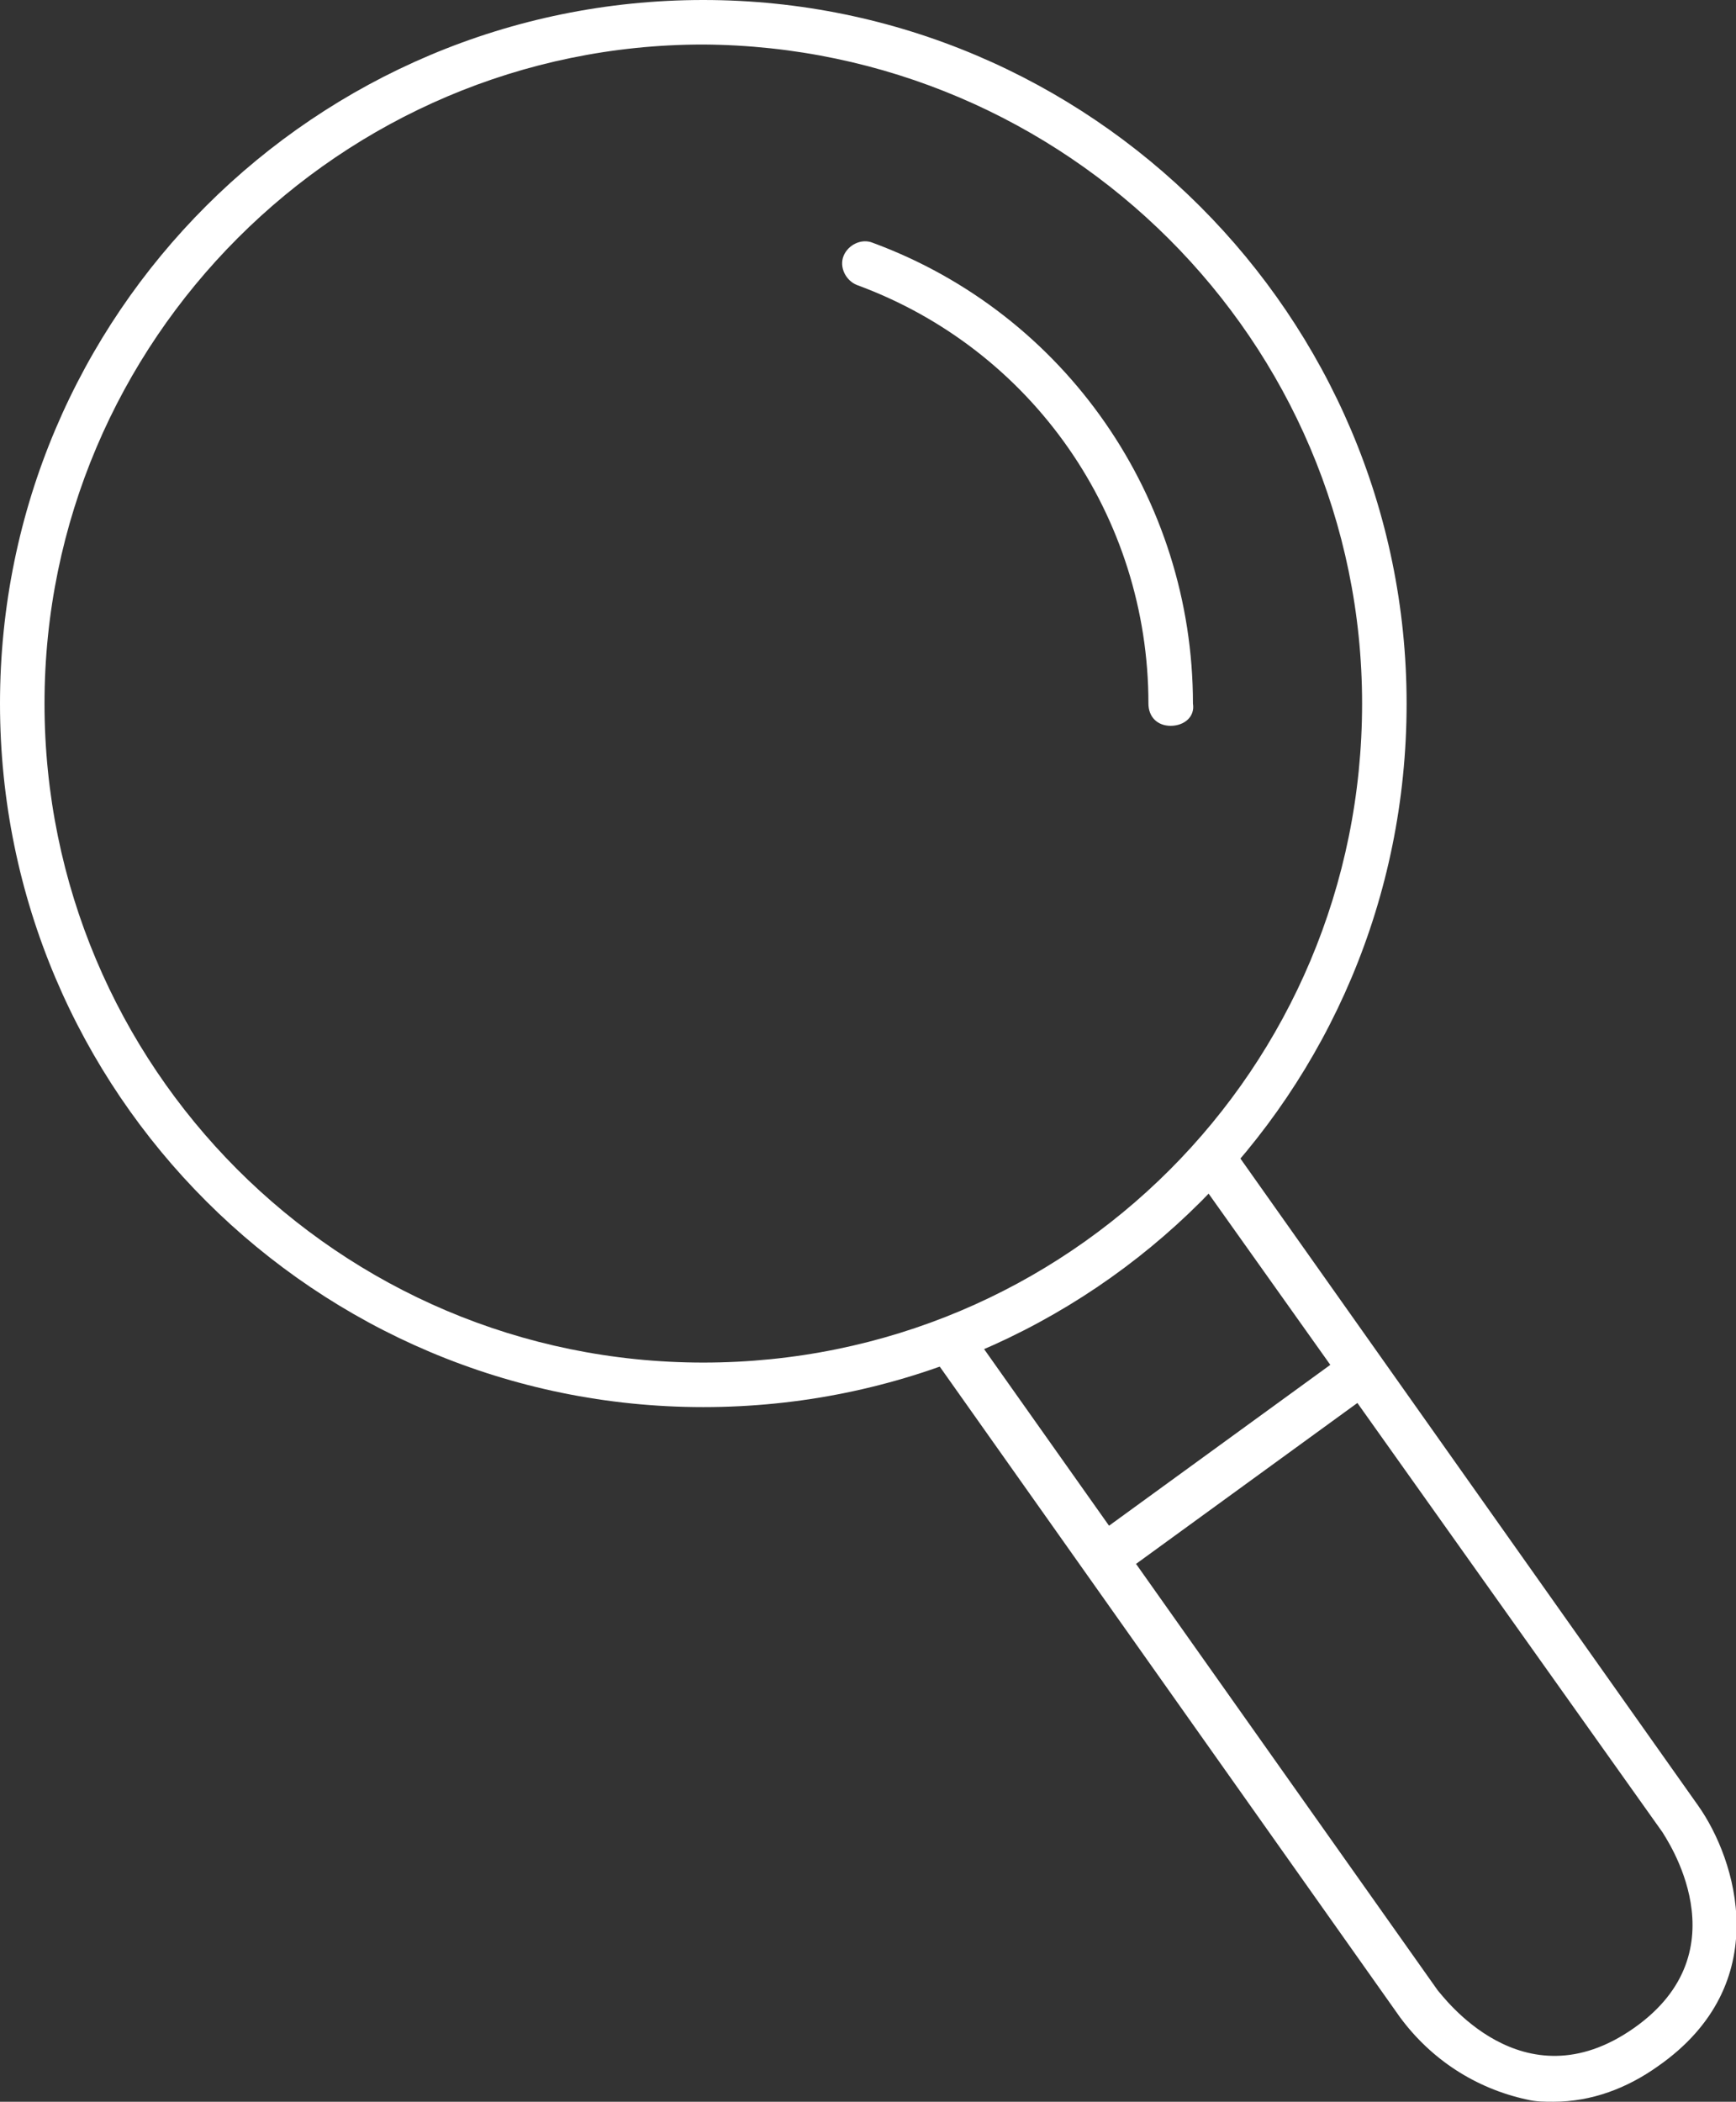
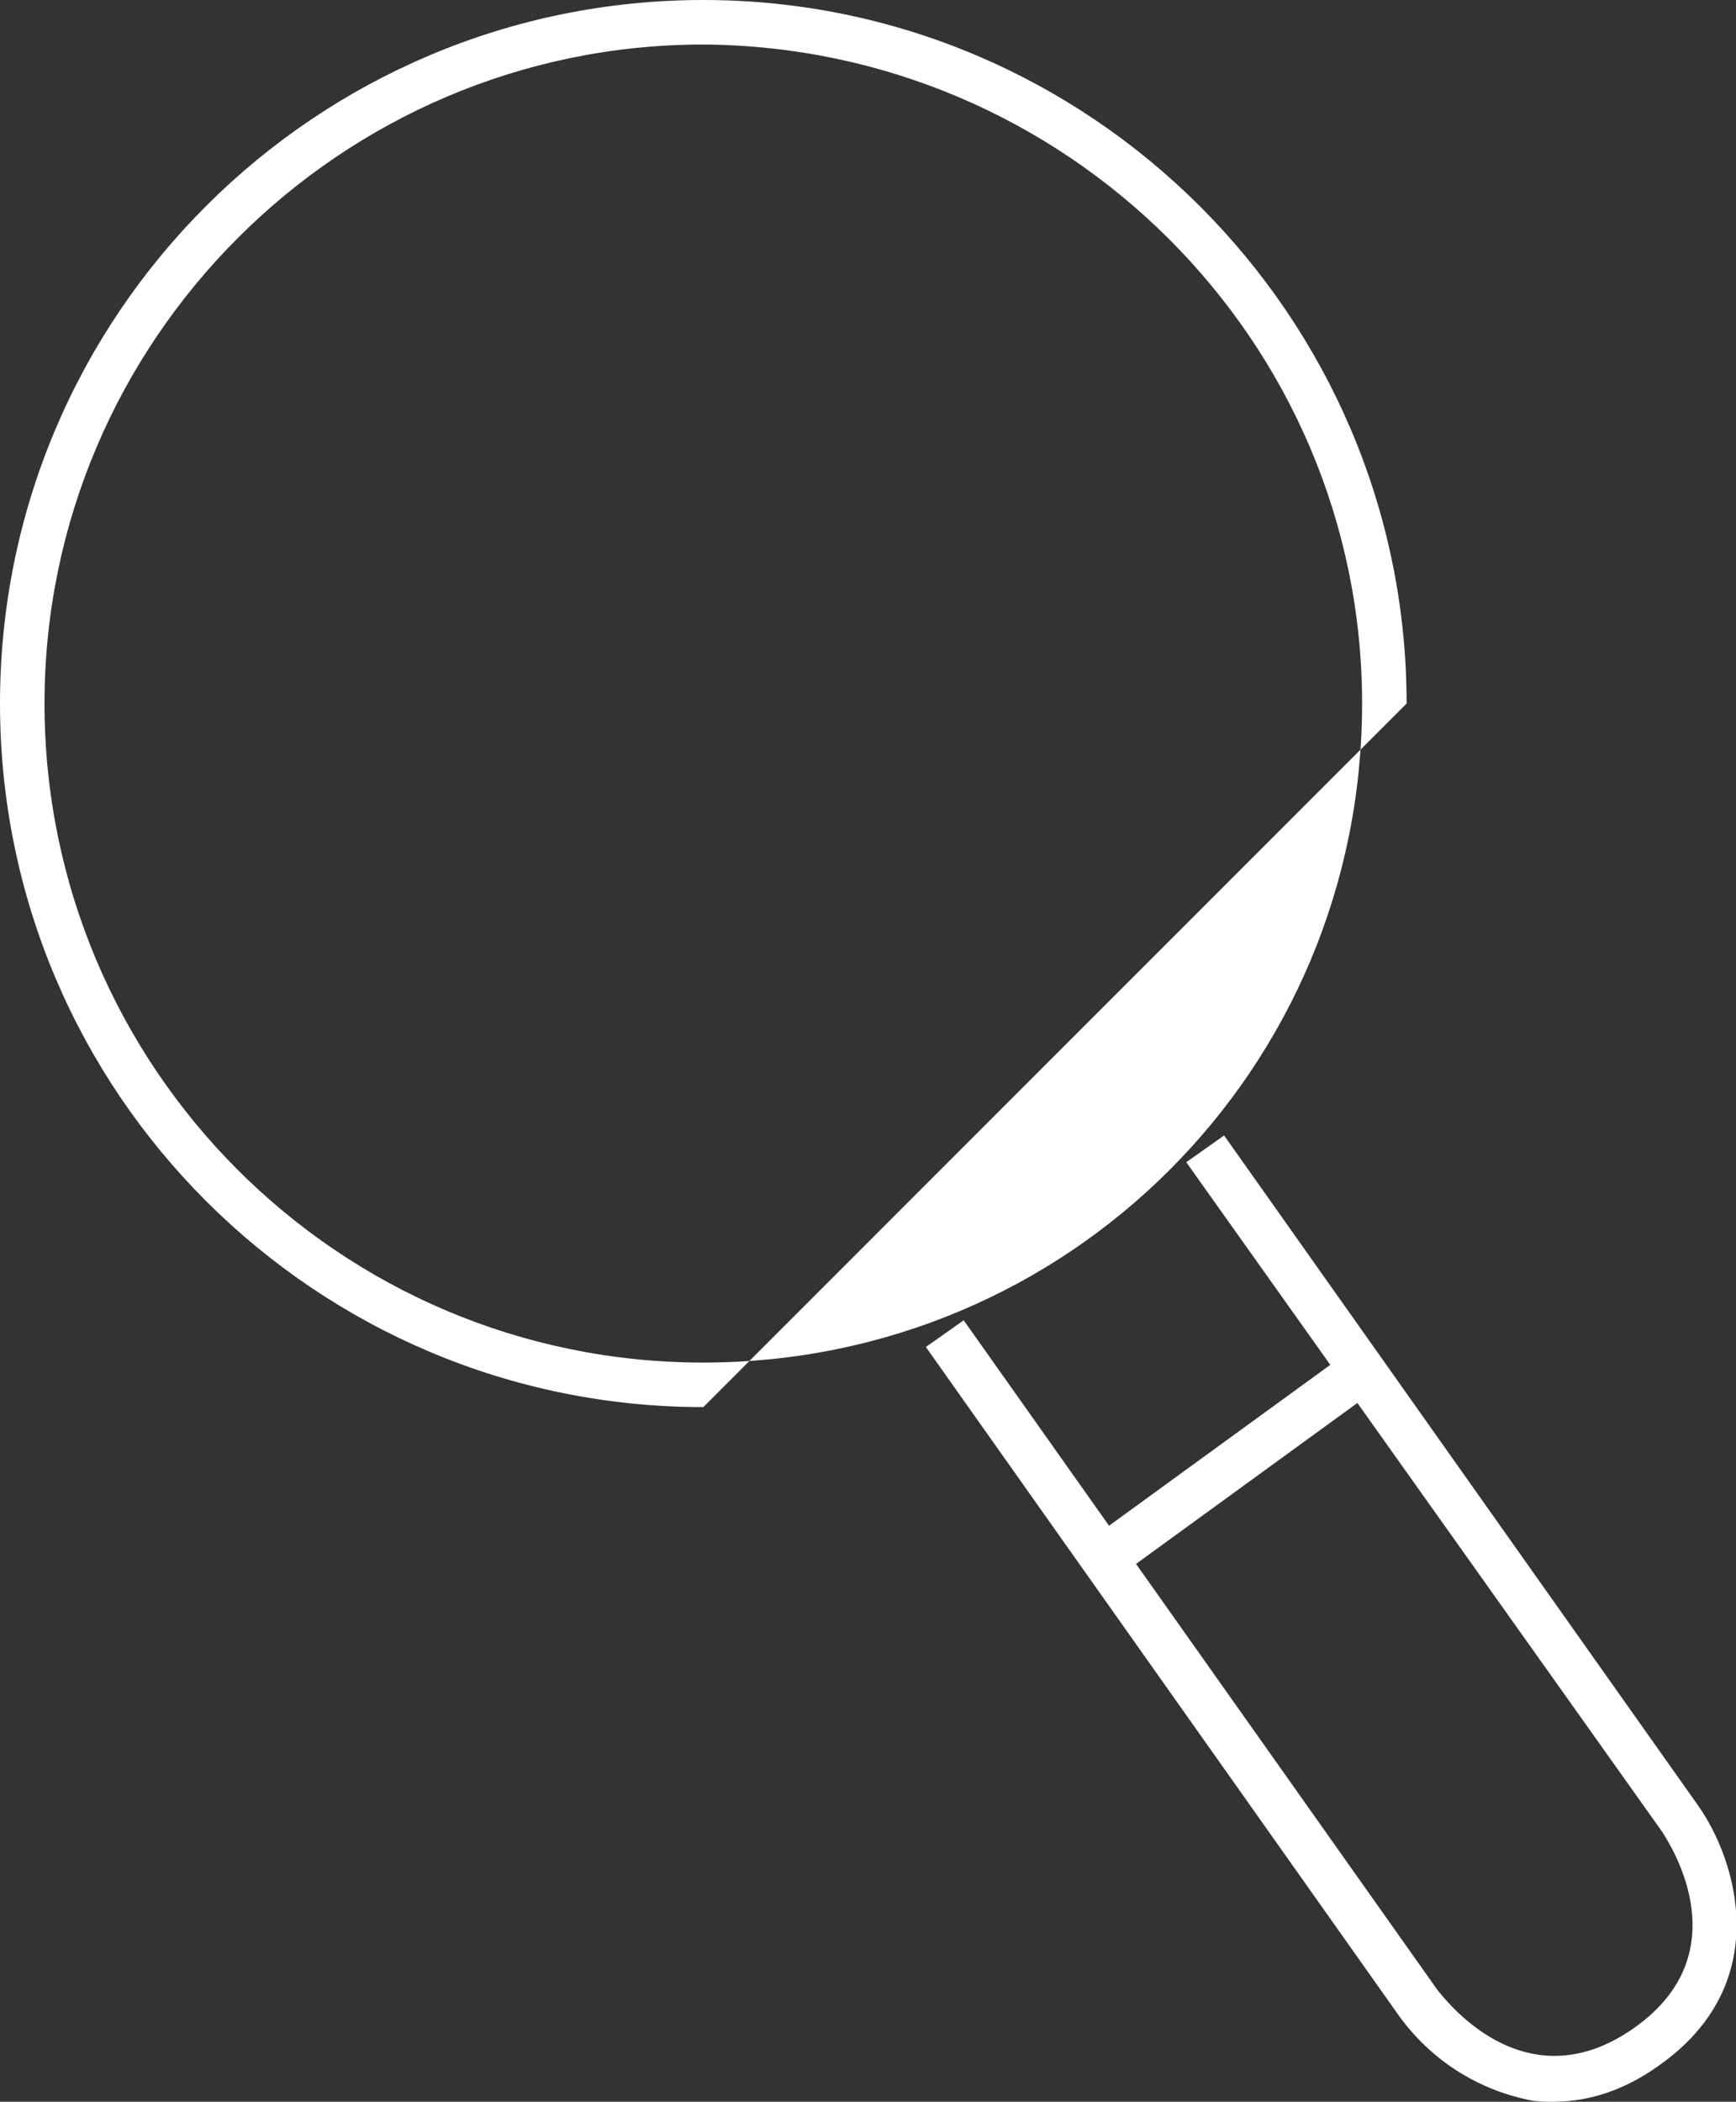
<svg xmlns="http://www.w3.org/2000/svg" version="1.1" id="Layer_1" x="0px" y="0px" width="78px" height="94.4px" viewBox="0 0 78 94.4" style="enable-background:new 0 0 78 94.4;" xml:space="preserve">
  <rect x="0" y="0" width="78" height="94.4" fill="#333333" stroke="none" />
  <style type="text/css">
	.st0{fill:#FFFFFF;}
</style>
-   <path class="st0" d="M31.6,63.2C14.2,63.2,0,49.1,0,31.6S14.2,0,31.6,0s31.6,14.2,31.6,31.6c0,0,0,0,0,0  C63.2,49.1,49.1,63.2,31.6,63.2z M31.6,2C15.3,2,2,15.3,2,31.6c0,16.3,13.2,29.6,29.6,29.6S61.2,48,61.2,31.6c0,0,0,0,0,0  C61.2,15.3,47.9,2.1,31.6,2z" />
+   <path class="st0" d="M31.6,63.2C14.2,63.2,0,49.1,0,31.6S14.2,0,31.6,0s31.6,14.2,31.6,31.6c0,0,0,0,0,0  z M31.6,2C15.3,2,2,15.3,2,31.6c0,16.3,13.2,29.6,29.6,29.6S61.2,48,61.2,31.6c0,0,0,0,0,0  C61.2,15.3,47.9,2.1,31.6,2z" />
  <path class="st0" d="M69.8,94.4c-0.4,0-0.8,0-1.2-0.1c-2.3-0.5-4.3-1.8-5.7-3.7L41.6,60.5l1.7-1.2l21.3,30.1  c0.2,0.2,3.8,5.2,8.8,1.7s1.4-8.6,1.3-8.8L53.3,52.2L55,51l21.3,30.1c1.7,2.4,3.5,8-1.8,11.7C73.1,93.8,71.5,94.4,69.8,94.4z" />
-   <path class="st0" d="M52.6,32.6c-0.6,0-1-0.4-1-1c0-8.4-5.2-15.9-13.1-18.8c-0.5-0.2-0.8-0.8-0.6-1.3s0.8-0.8,1.3-0.6l0,0  c8.7,3.2,14.4,11.5,14.4,20.7C53.7,32.2,53.2,32.6,52.6,32.6C52.7,32.6,52.6,32.6,52.6,32.6z" />
  <rect x="48.7" y="64.5" transform="matrix(0.809 -0.588 0.588 0.809 -27.888 45.269)" class="st0" width="13.9" height="2.1" />
</svg>